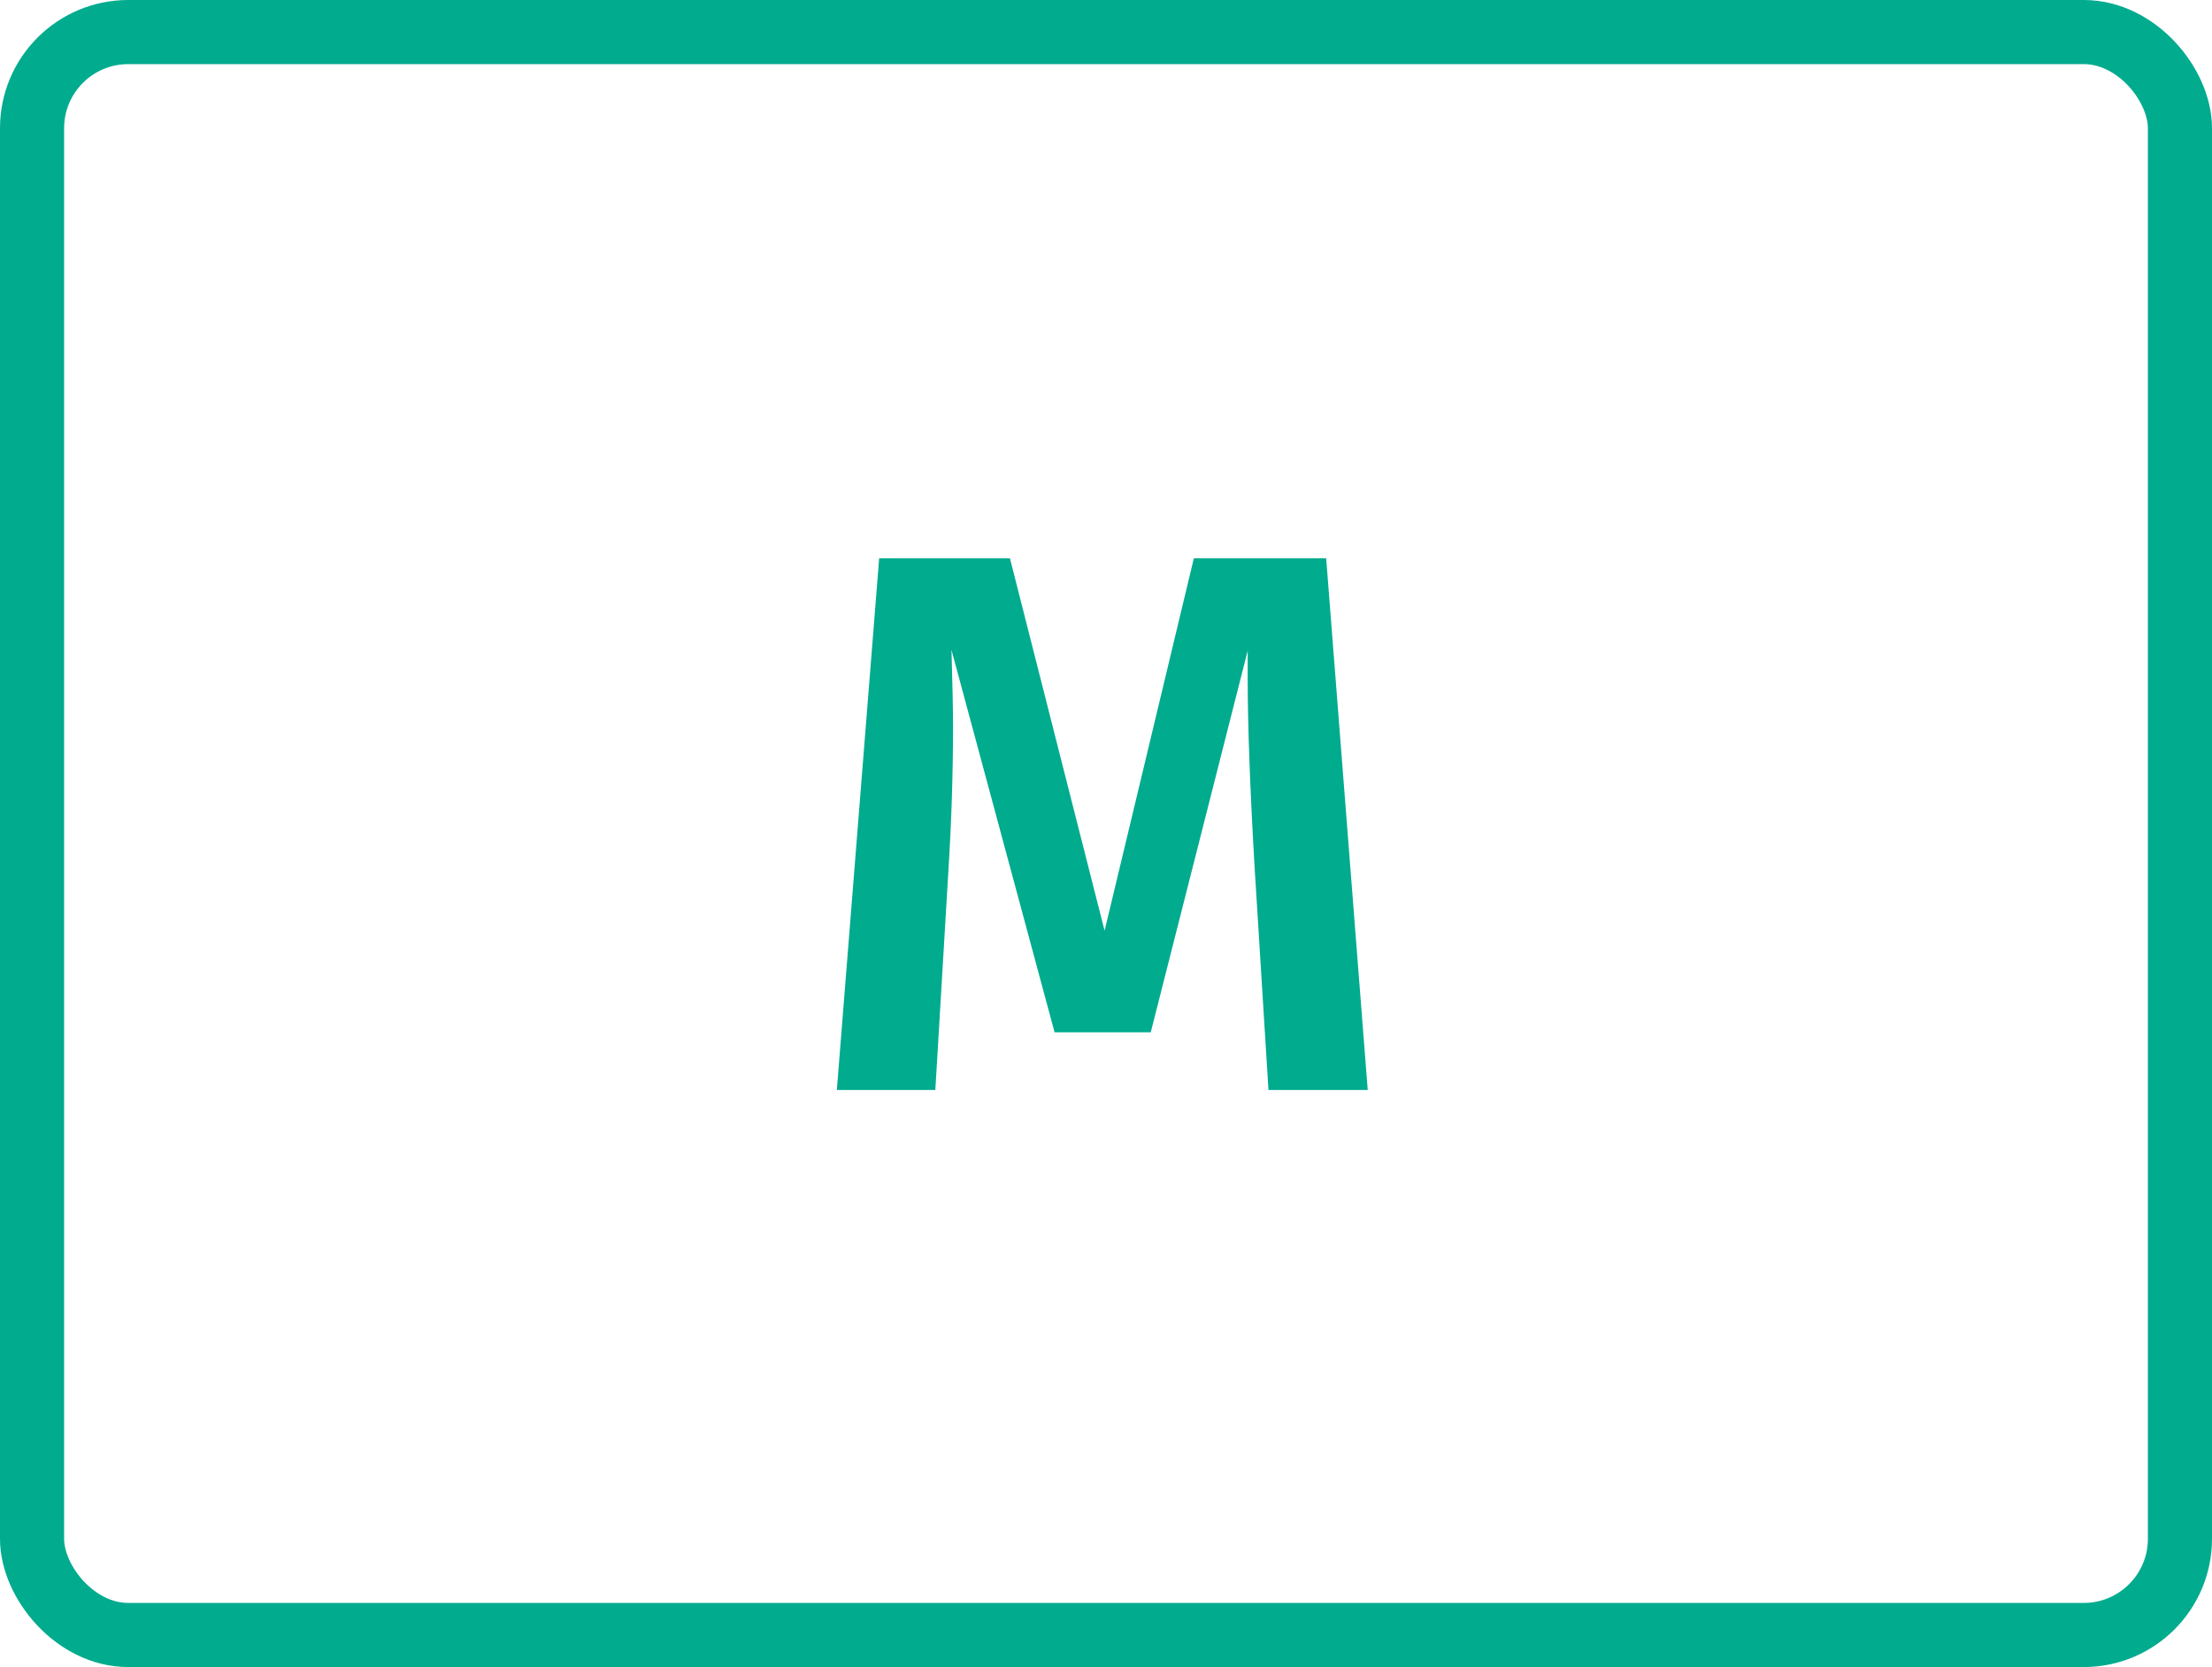
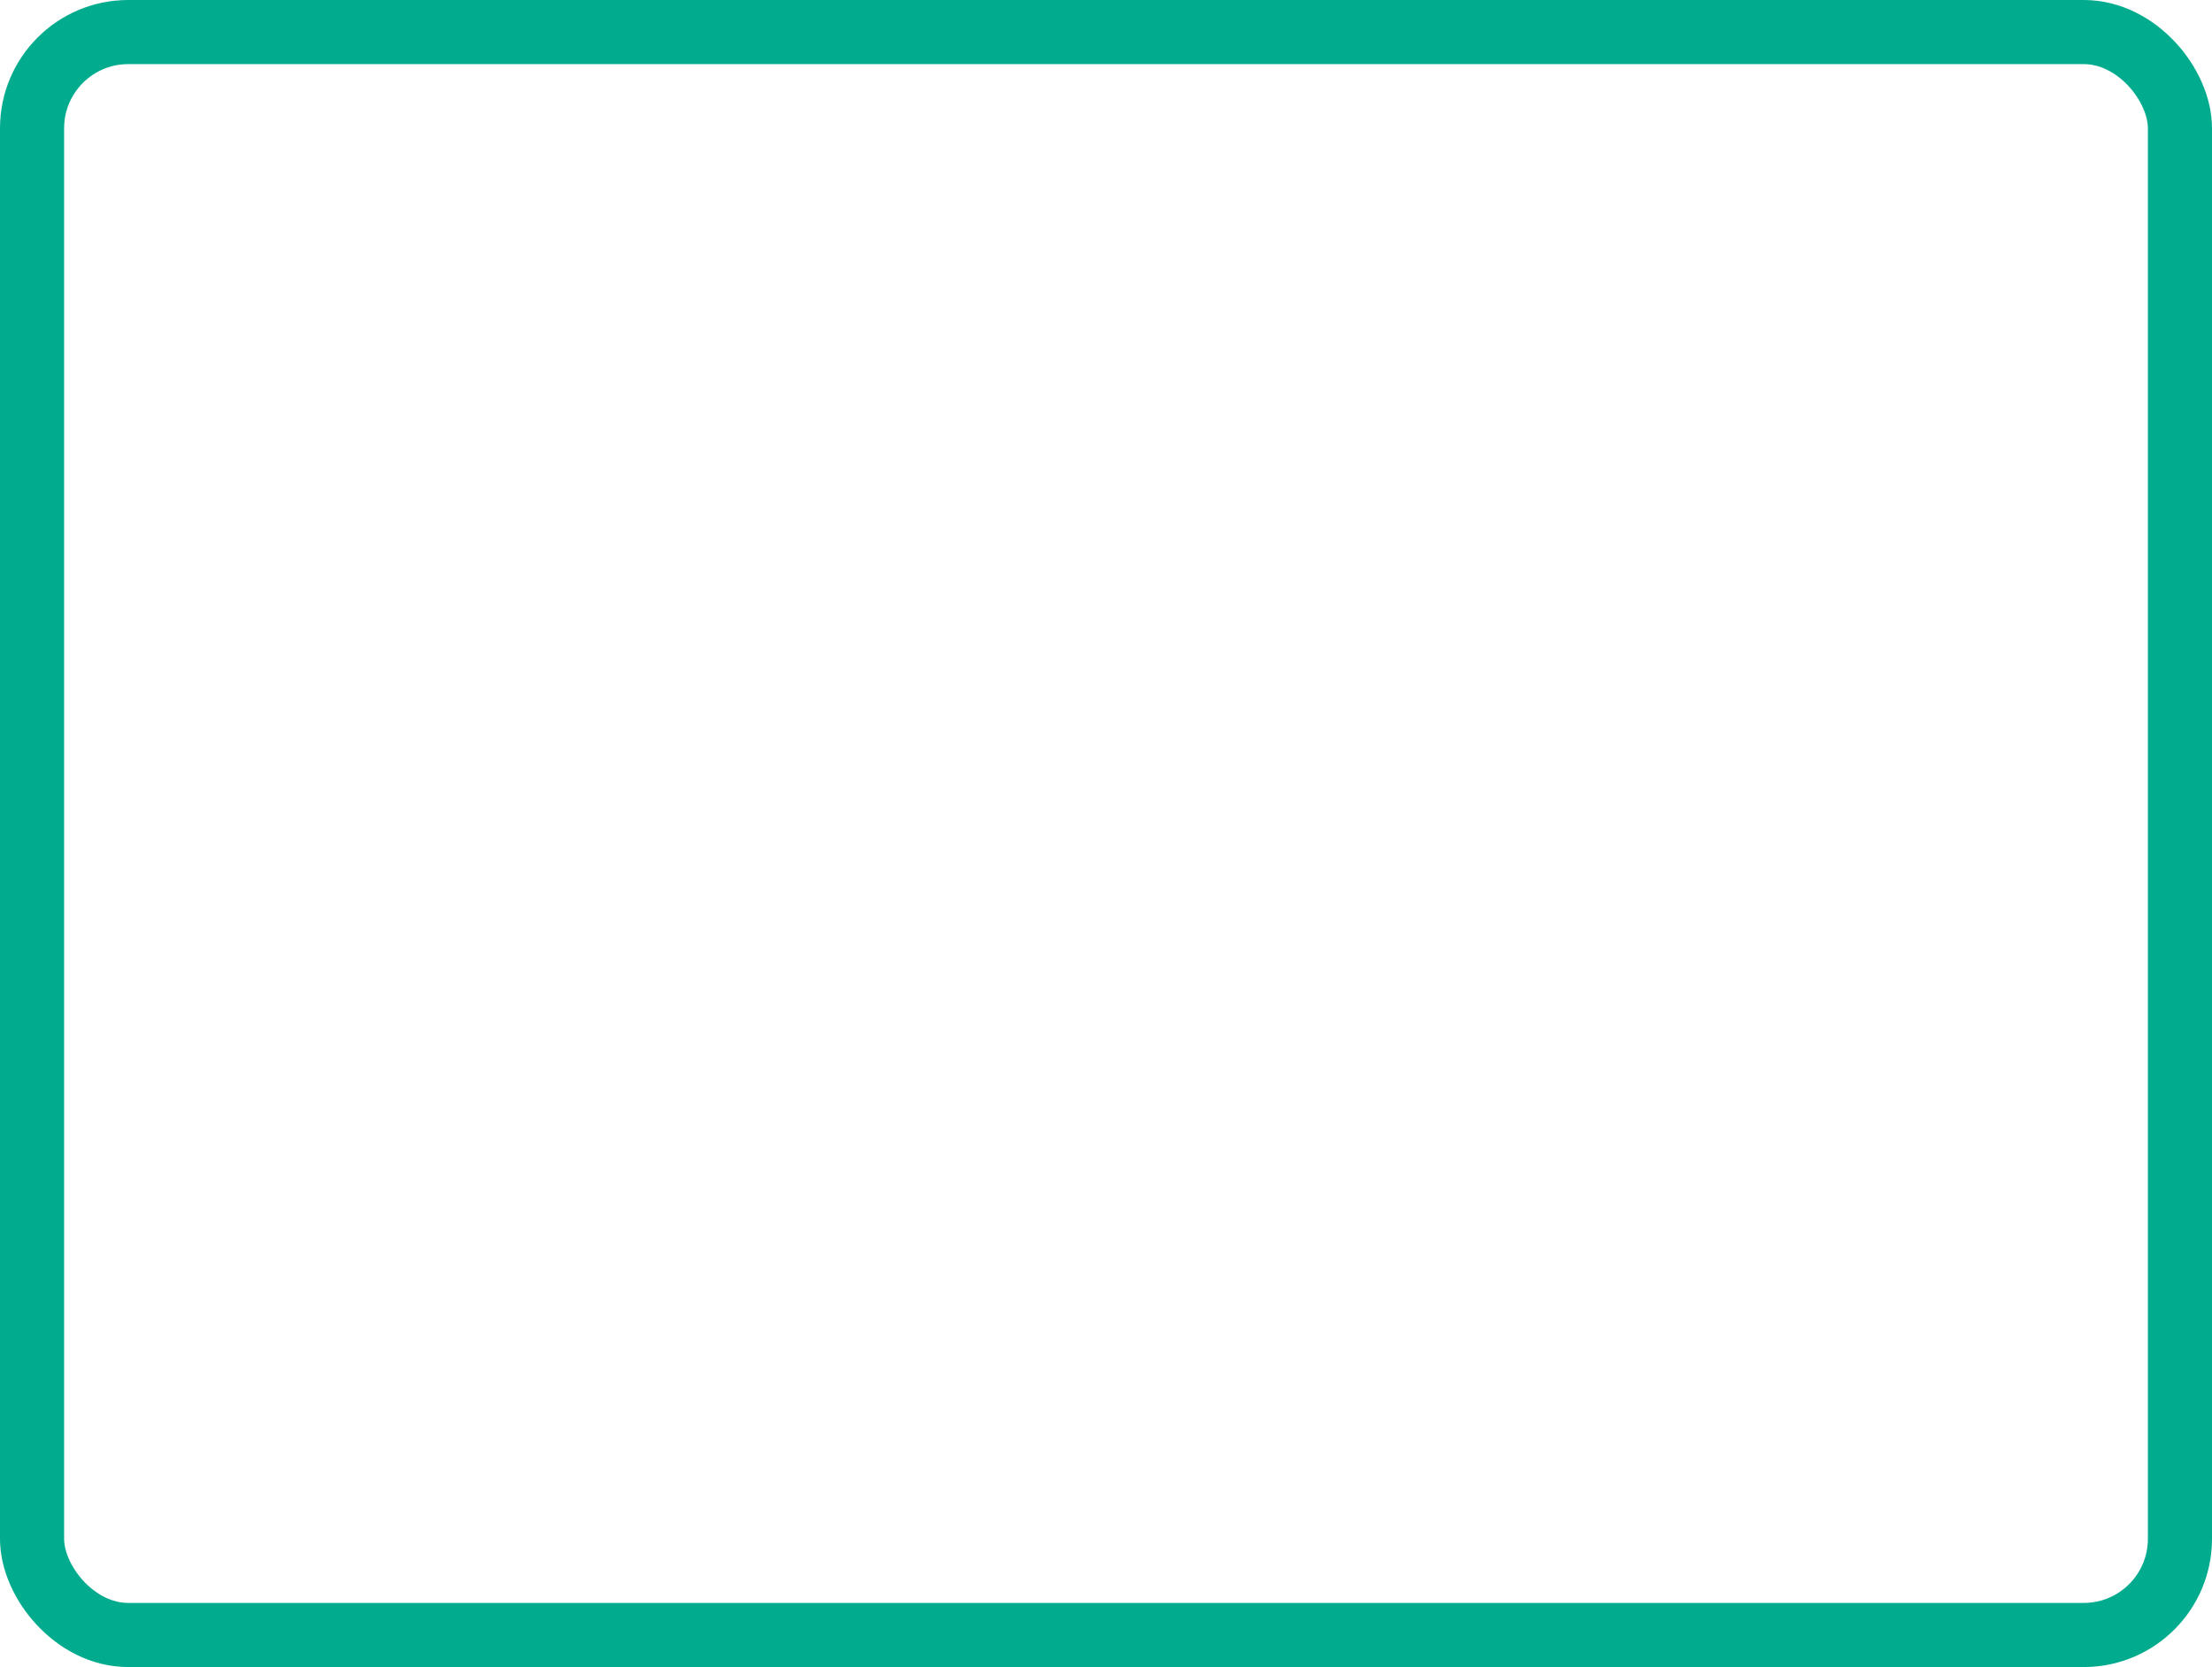
<svg xmlns="http://www.w3.org/2000/svg" width="69" height="52" viewBox="0 0 69 52" fill="none">
-   <path d="M42.664 34H39.568L39.136 27.064C38.992 24.584 38.92 22.616 38.92 21.16V20.296L35.896 32.2H32.896L29.68 20.272C29.712 21.328 29.728 22.128 29.728 22.672C29.728 24.128 29.68 25.624 29.584 27.16L29.176 34H26.104L27.424 17.416H31.504L34.456 29.032L37.24 17.416H41.368L42.664 34Z" fill="#00AB8E" />
  <rect x="1" y="1" width="67" height="50" rx="3" stroke="#00AB8E" stroke-width="2" />
</svg>